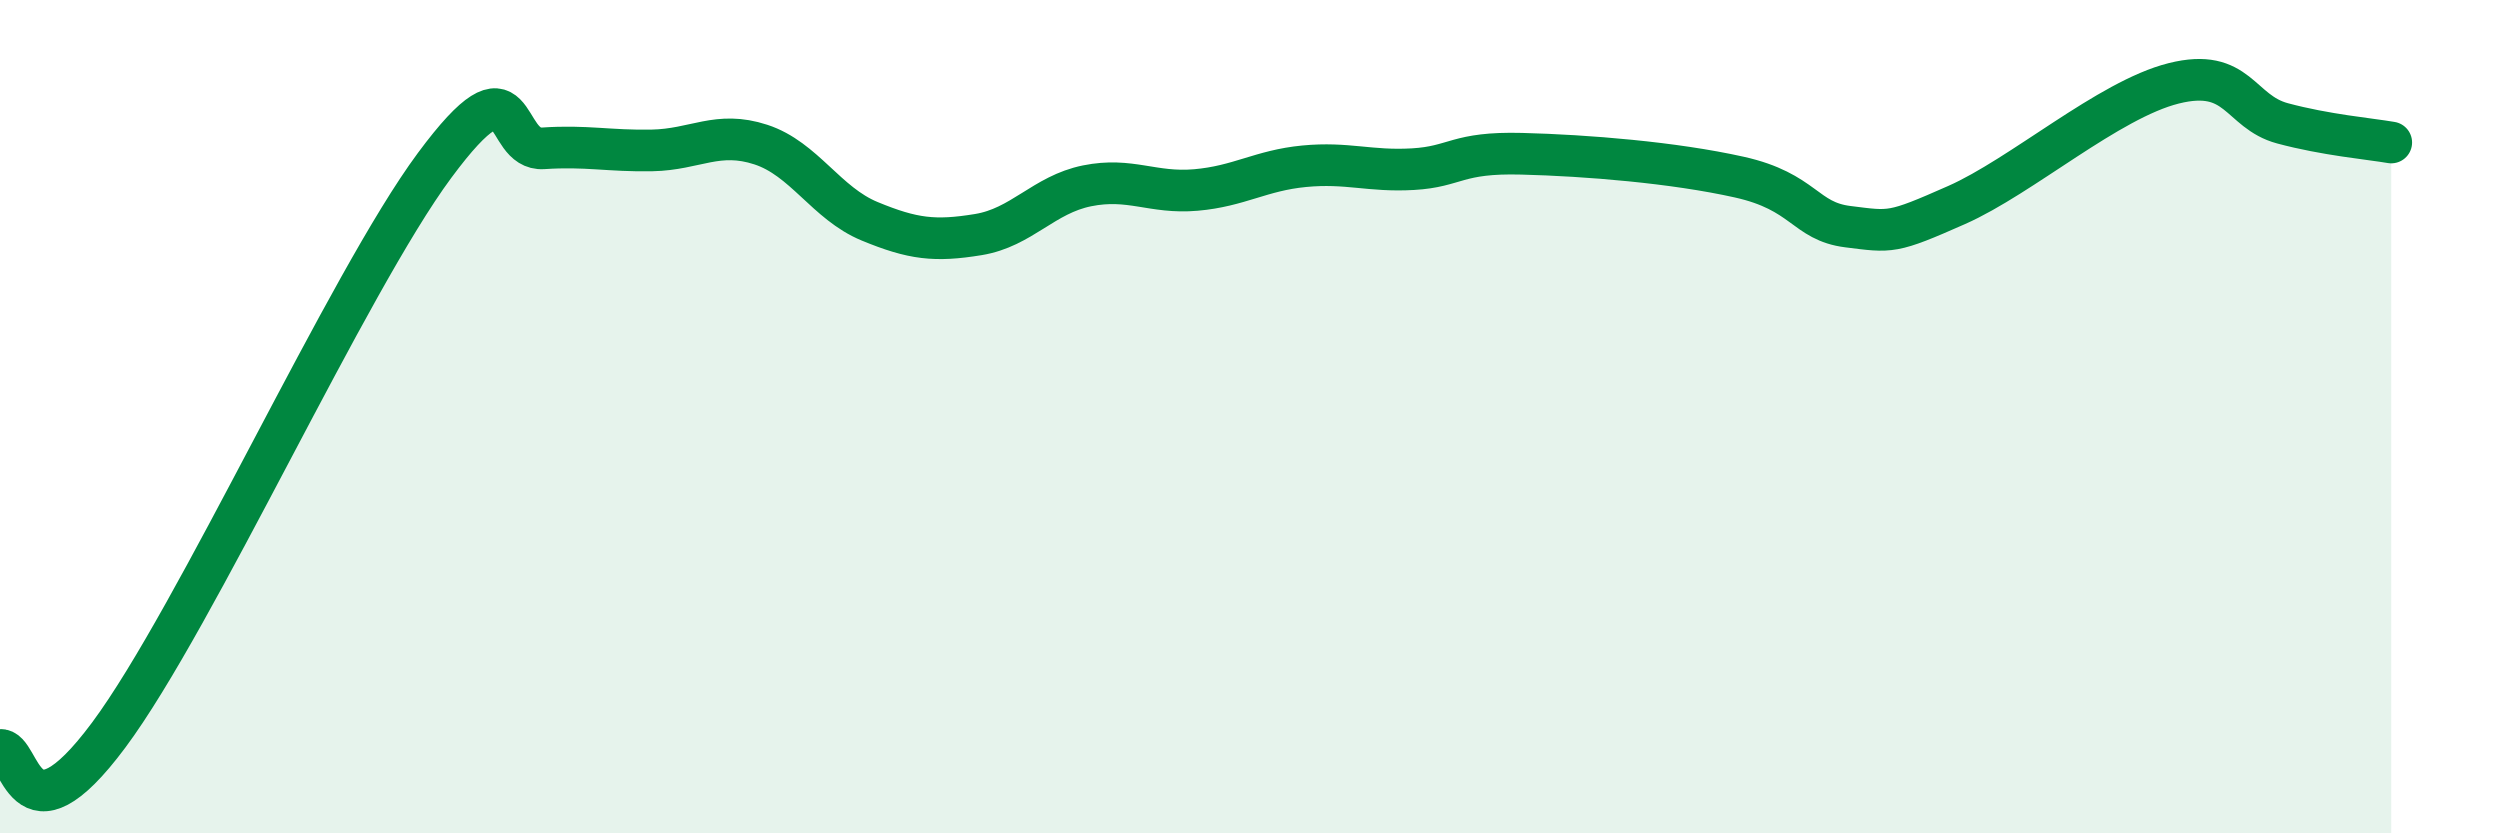
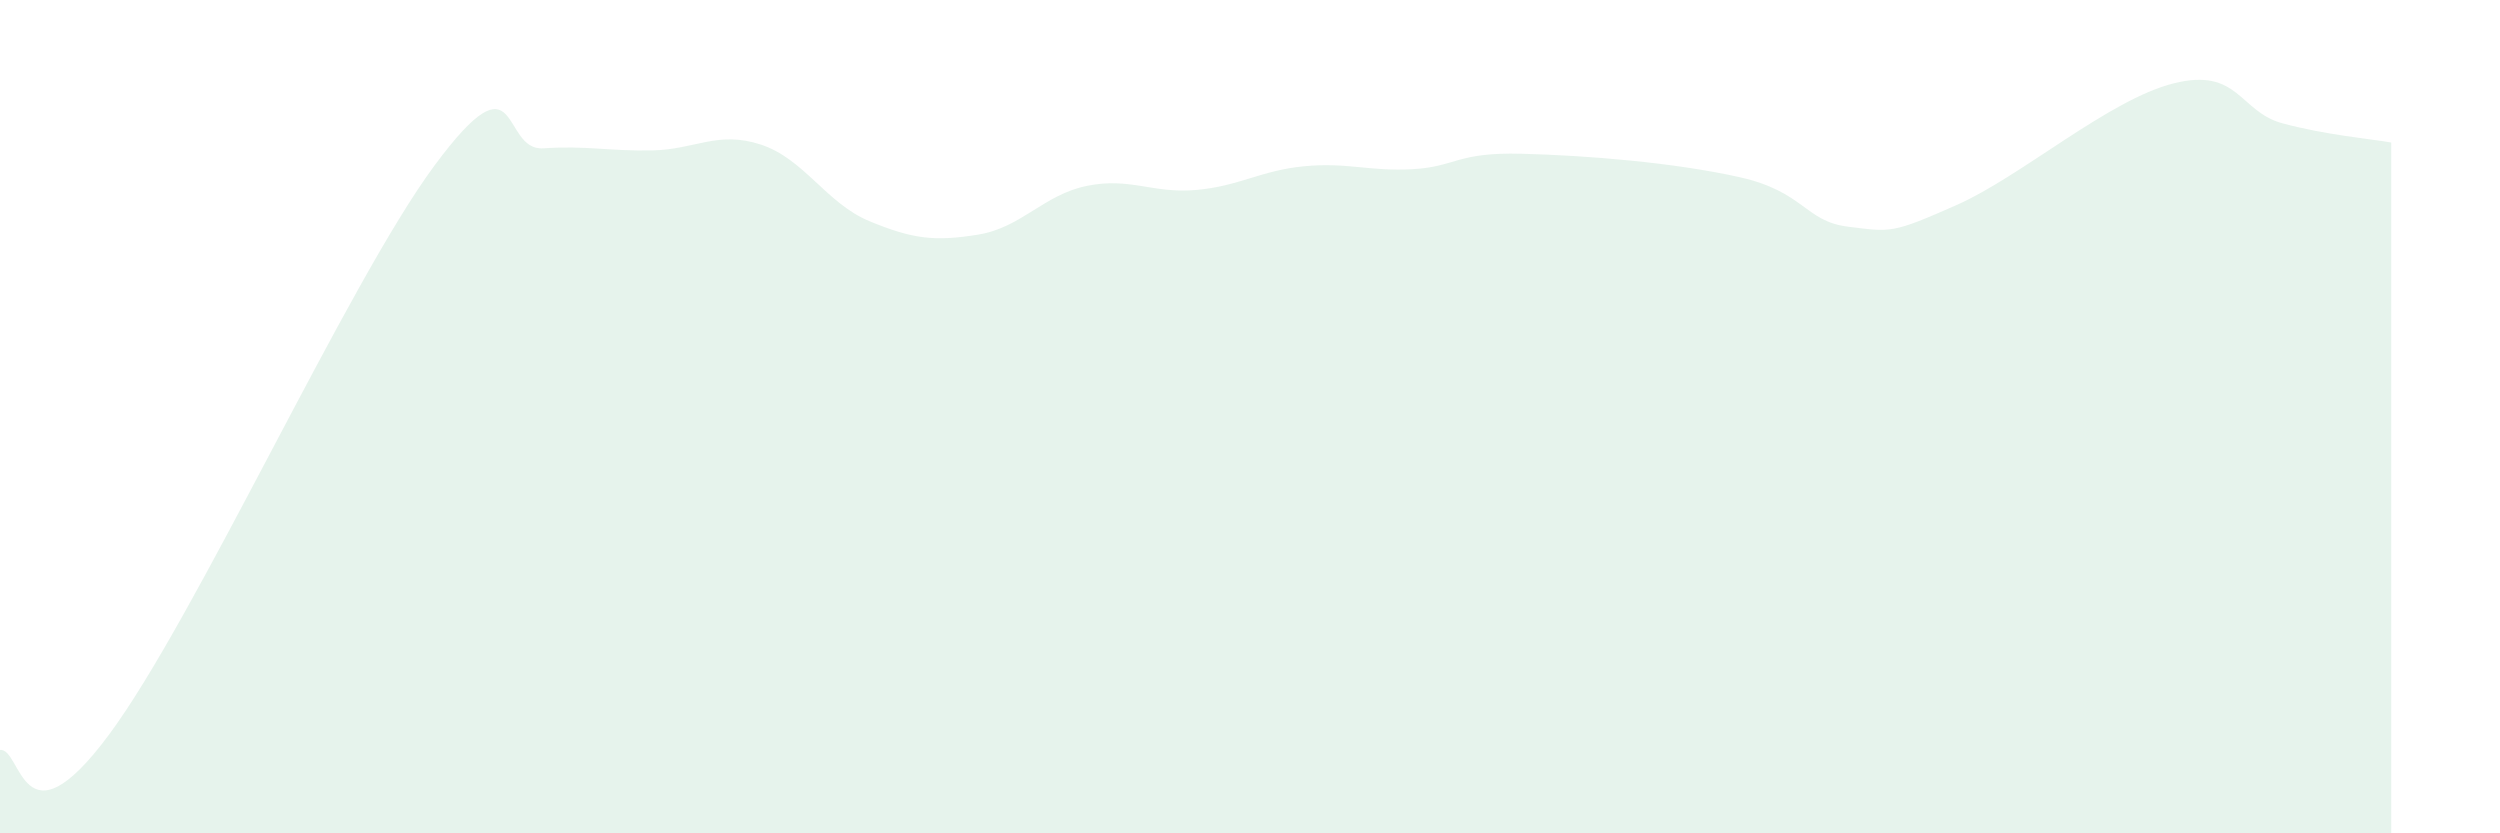
<svg xmlns="http://www.w3.org/2000/svg" width="60" height="20" viewBox="0 0 60 20">
  <path d="M 0,18 C 0.52,17.93 0.52,20.45 2.61,17.64 C 4.7,14.83 8.34,6.79 10.43,3.97 C 12.52,1.15 12,3.63 13.04,3.56 C 14.08,3.49 14.61,3.63 15.65,3.61 C 16.69,3.59 17.22,3.13 18.26,3.47 C 19.3,3.81 19.83,4.88 20.87,5.31 C 21.91,5.74 22.44,5.8 23.48,5.63 C 24.52,5.46 25.05,4.67 26.09,4.46 C 27.13,4.25 27.66,4.65 28.7,4.56 C 29.74,4.47 30.26,4.09 31.3,3.99 C 32.34,3.89 32.87,4.12 33.91,4.06 C 34.95,4 34.95,3.65 36.52,3.69 C 38.09,3.73 40.17,3.9 41.74,4.25 C 43.31,4.6 43.31,5.31 44.35,5.44 C 45.39,5.57 45.4,5.61 46.96,4.92 C 48.52,4.23 50.61,2.39 52.17,2 C 53.73,1.61 53.74,2.68 54.78,2.96 C 55.82,3.24 56.87,3.33 57.39,3.42L57.39 20L0 20Z" fill="#008740" opacity="0.1" stroke-linecap="round" stroke-linejoin="round" />
-   <path d="M 0,18 C 0.52,17.93 0.52,20.45 2.61,17.64 C 4.7,14.83 8.34,6.79 10.43,3.97 C 12.52,1.15 12,3.63 13.04,3.56 C 14.08,3.49 14.61,3.63 15.65,3.61 C 16.69,3.59 17.22,3.13 18.26,3.47 C 19.3,3.81 19.83,4.88 20.87,5.31 C 21.91,5.74 22.44,5.8 23.48,5.63 C 24.52,5.46 25.05,4.67 26.09,4.46 C 27.13,4.25 27.66,4.65 28.7,4.56 C 29.74,4.47 30.26,4.09 31.3,3.99 C 32.34,3.89 32.87,4.12 33.91,4.06 C 34.95,4 34.95,3.65 36.52,3.69 C 38.09,3.73 40.17,3.9 41.74,4.25 C 43.31,4.6 43.31,5.31 44.35,5.44 C 45.39,5.57 45.4,5.61 46.96,4.92 C 48.52,4.23 50.61,2.39 52.17,2 C 53.73,1.61 53.74,2.68 54.78,2.96 C 55.82,3.24 56.87,3.33 57.39,3.42" stroke="#008740" stroke-width="1" fill="none" stroke-linecap="round" stroke-linejoin="round" />
</svg>